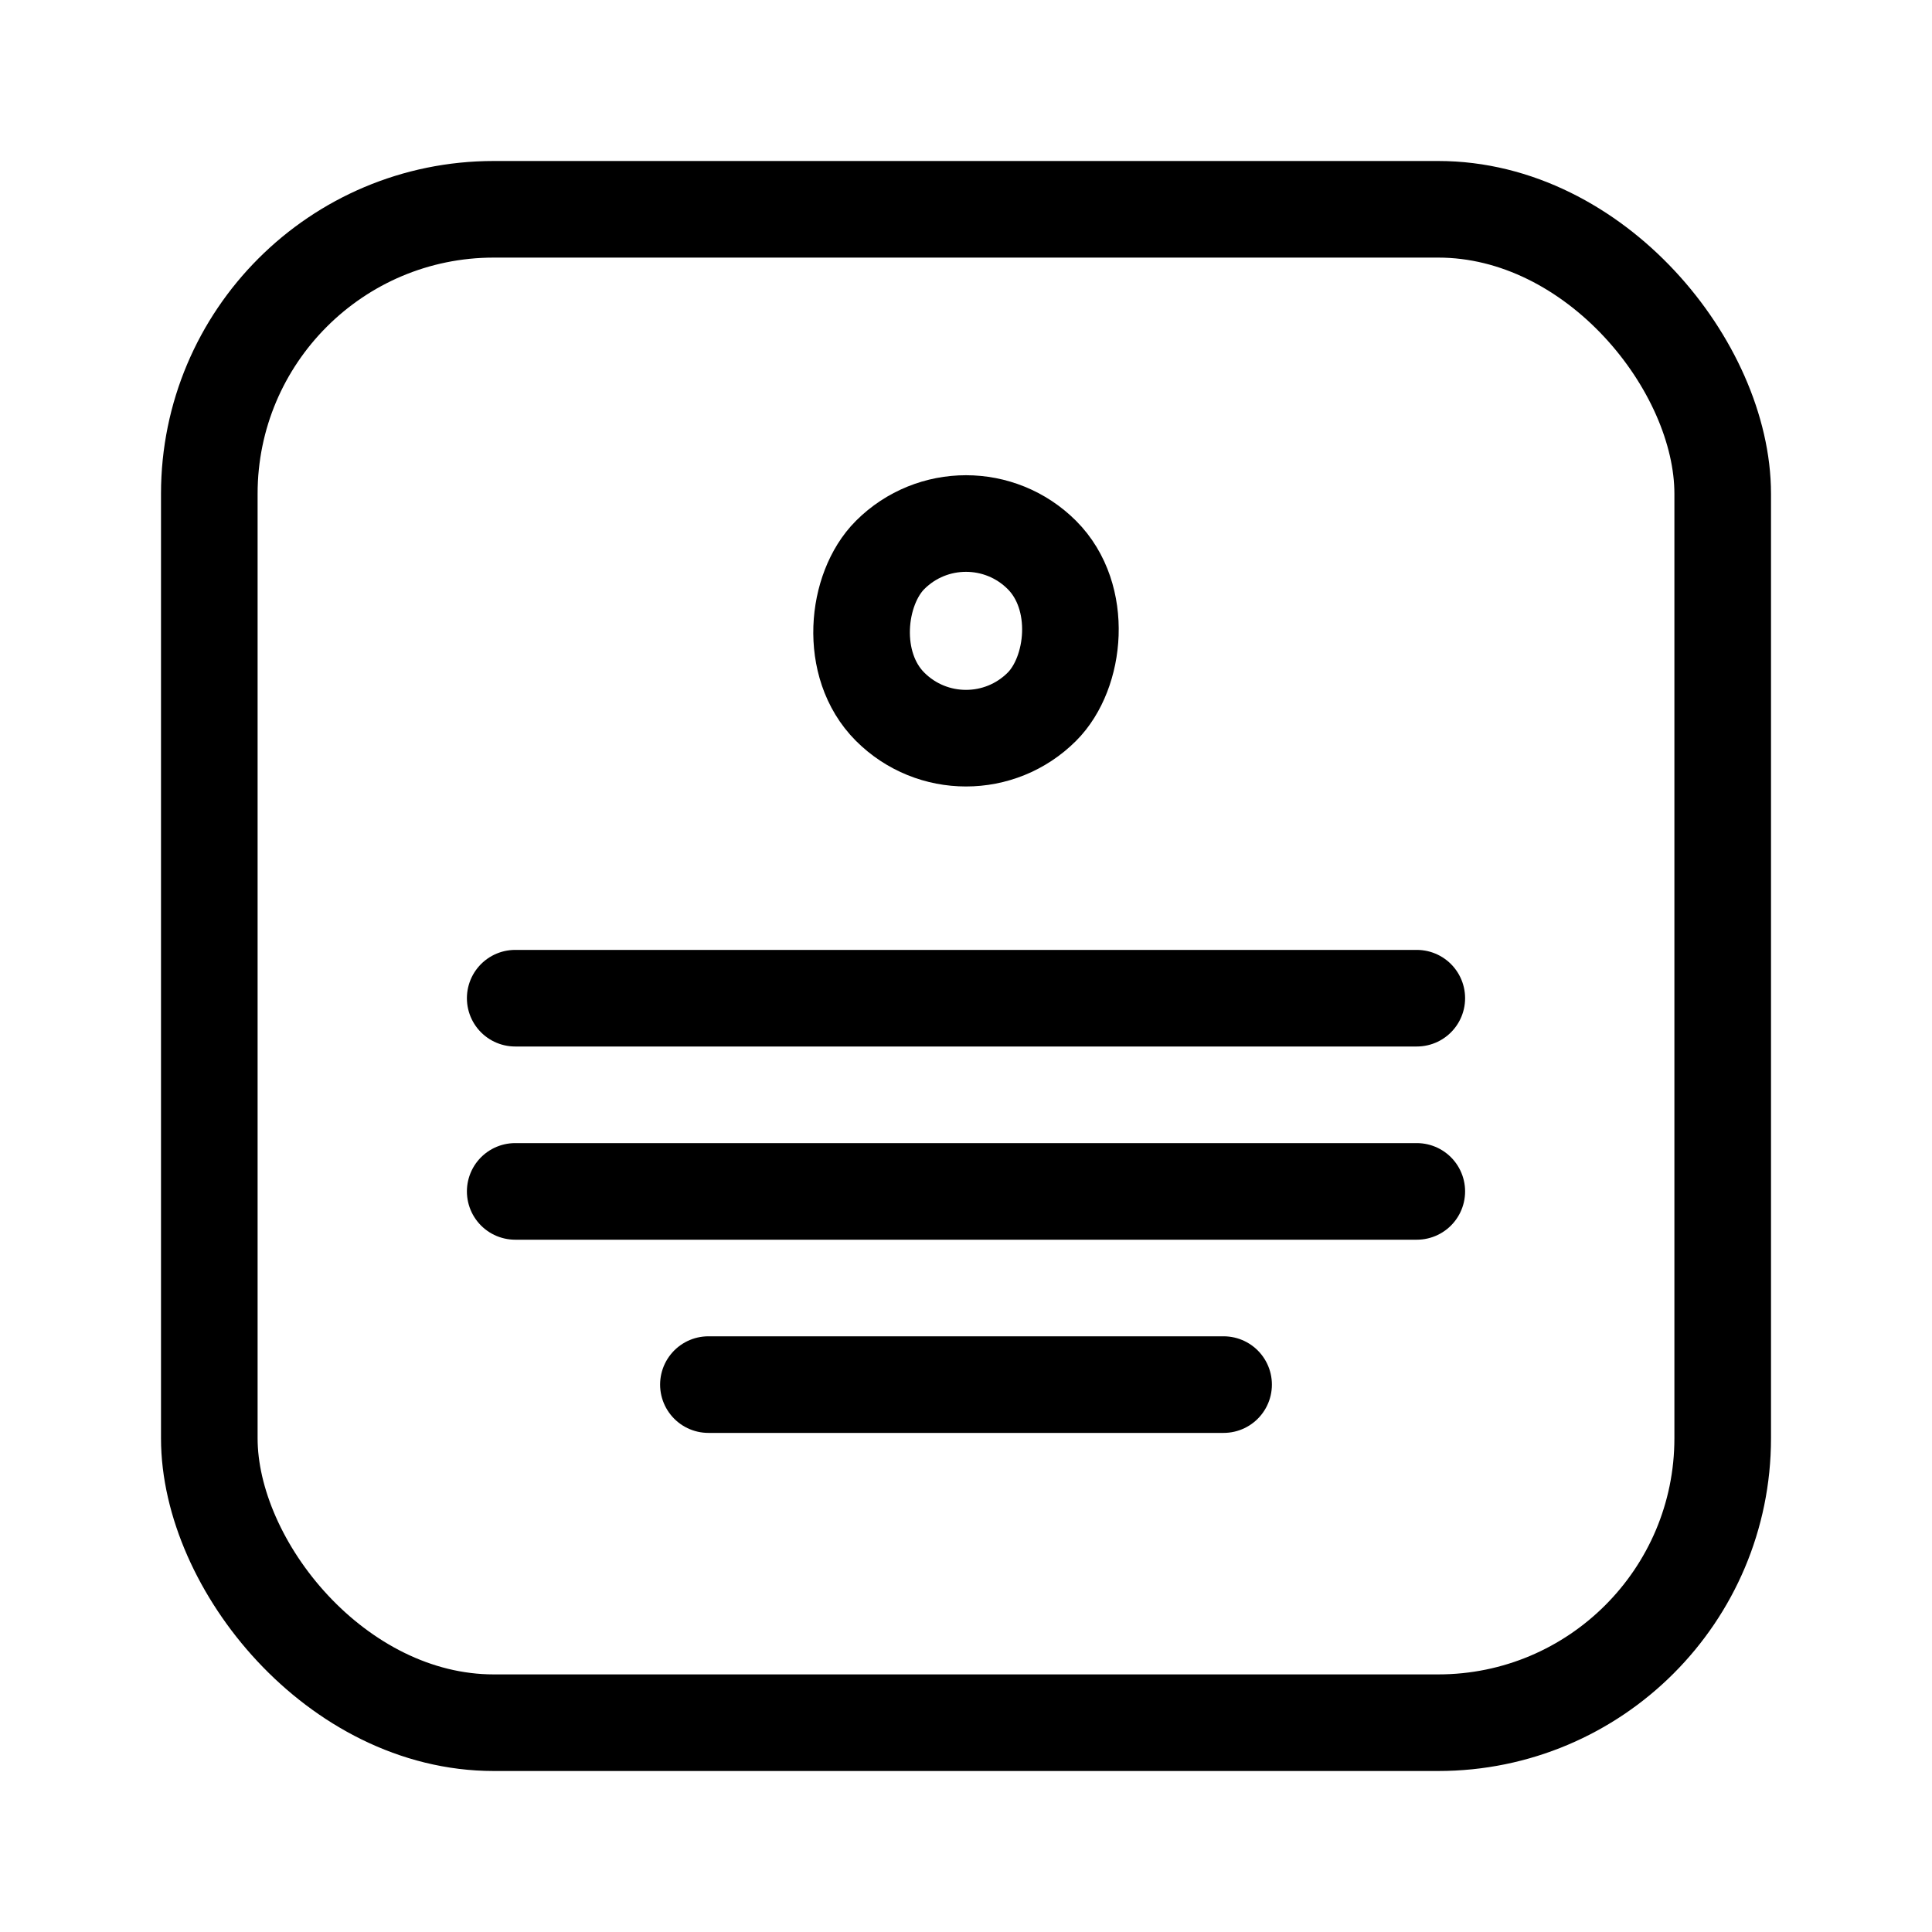
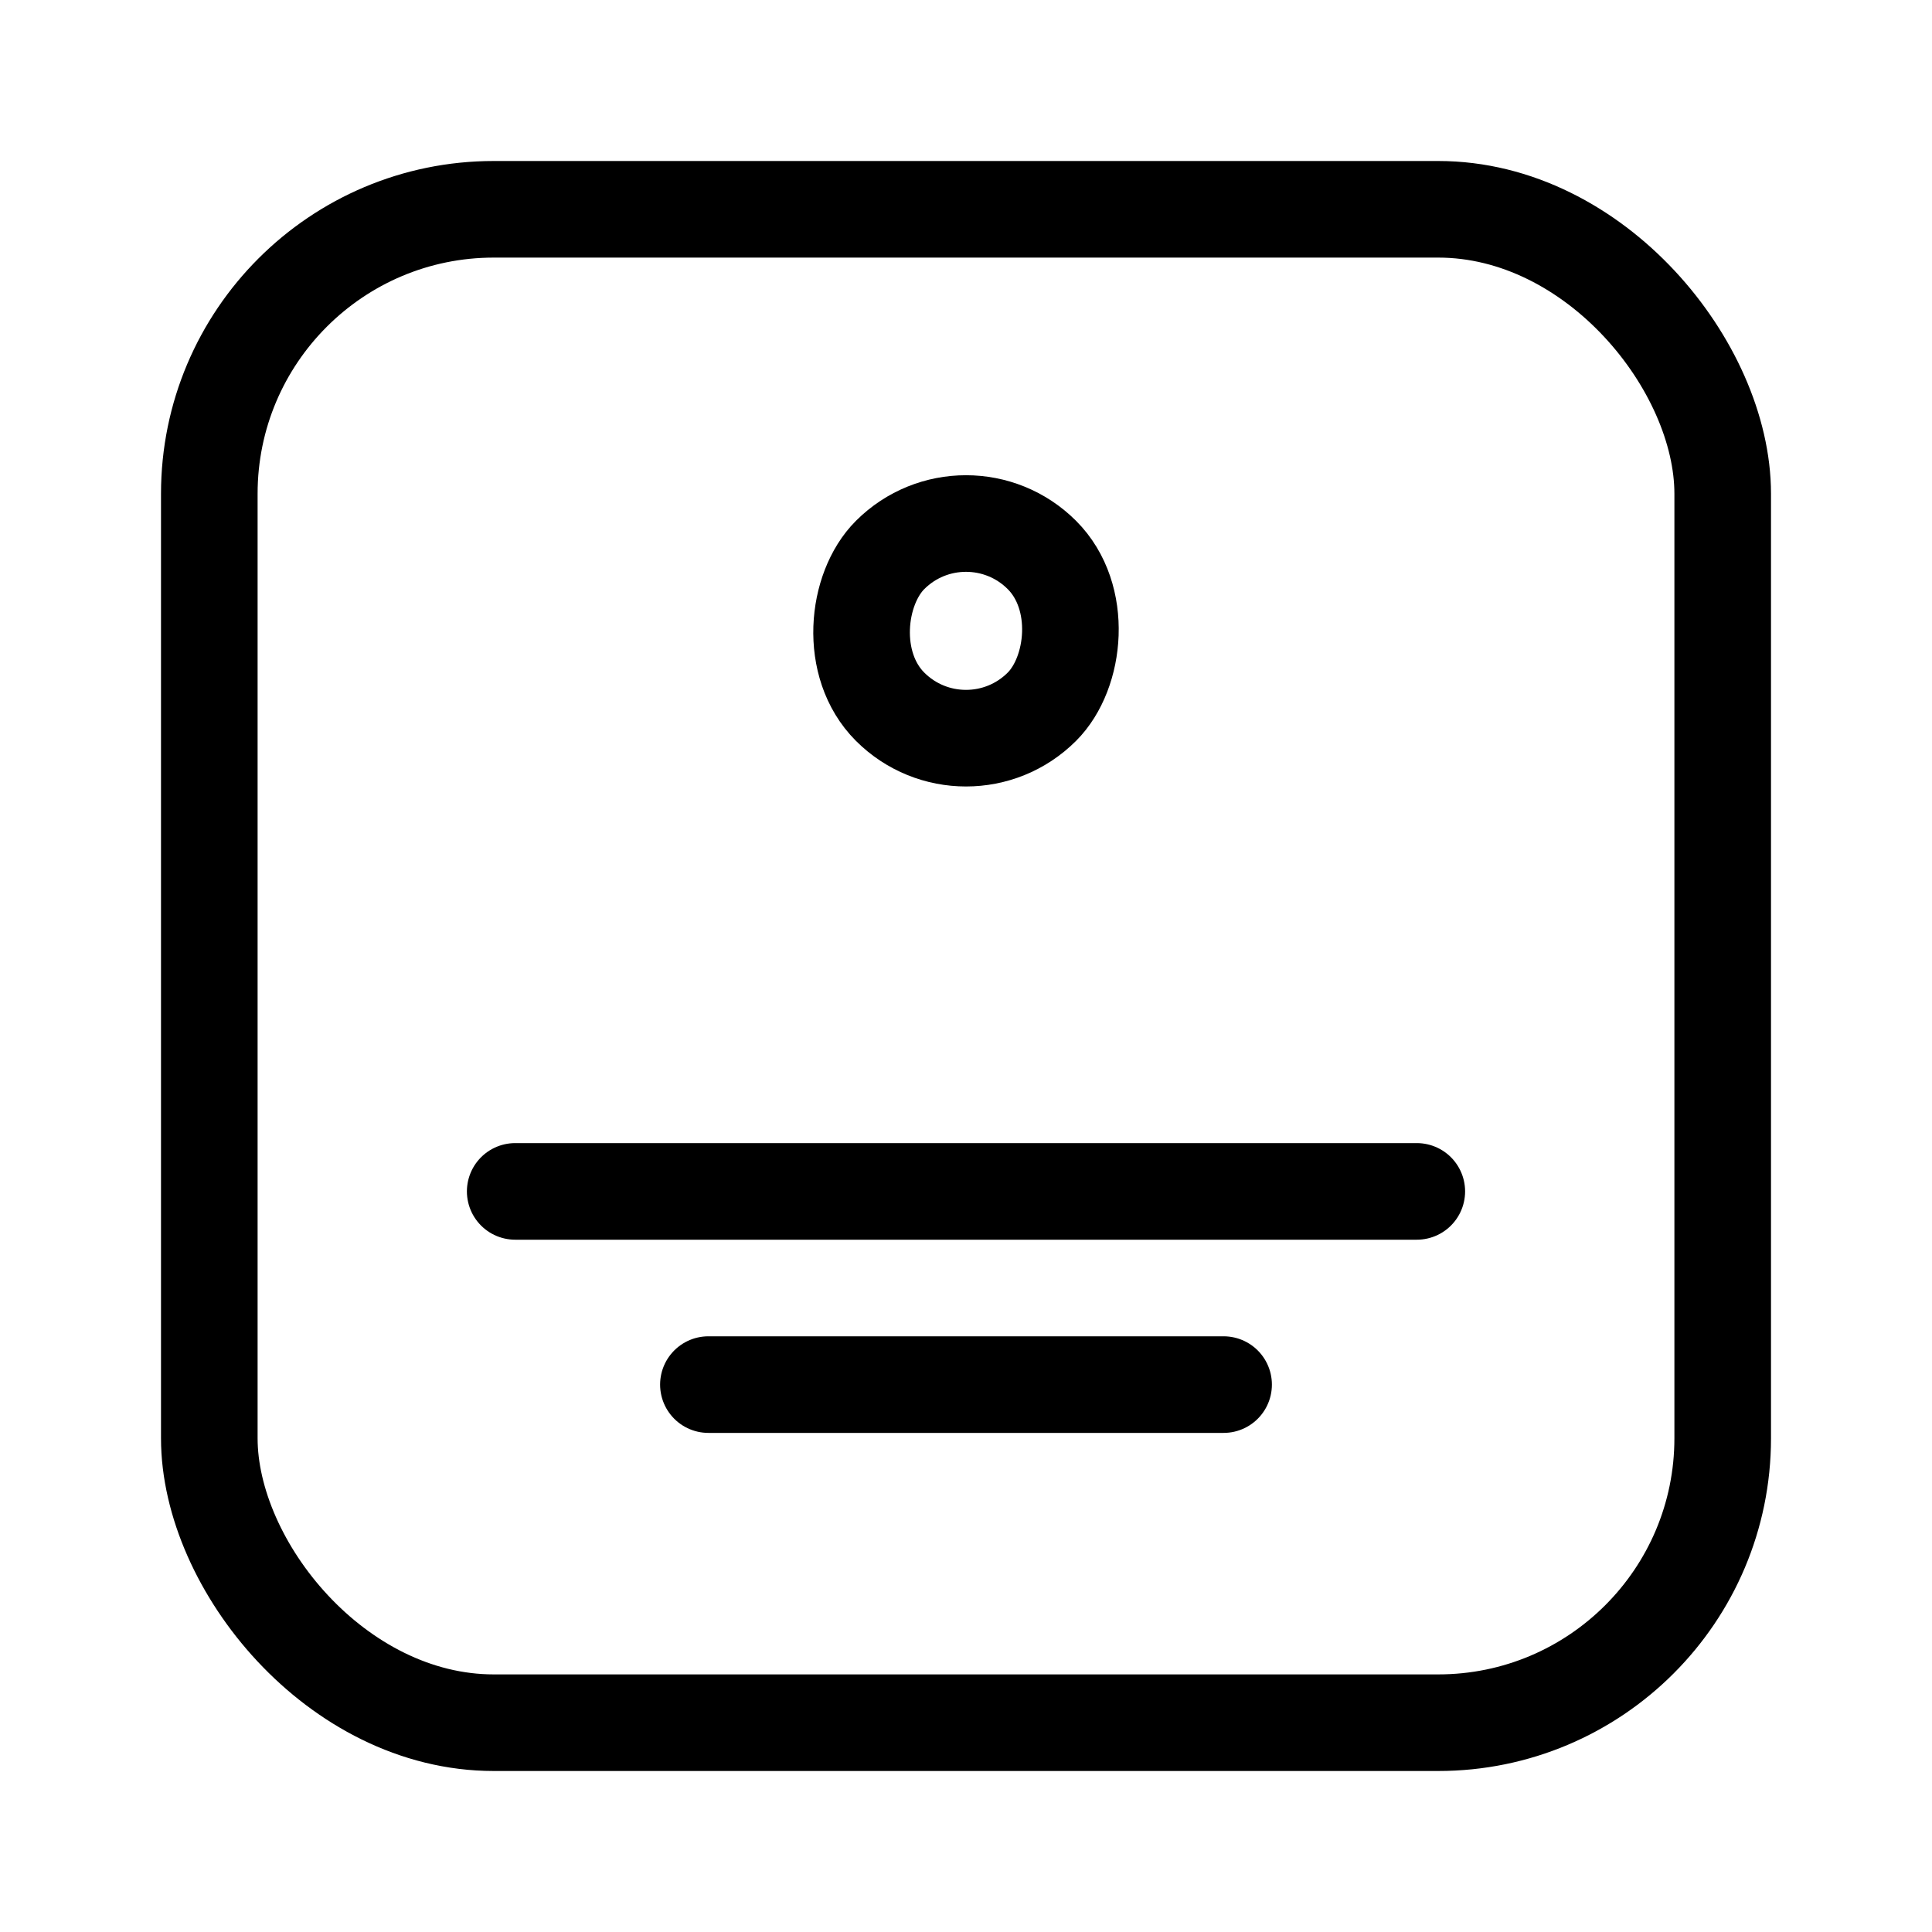
<svg xmlns="http://www.w3.org/2000/svg" width="30" height="30" viewBox="0 0 30 30" fill="none">
  <rect x="3.25" y="3.25" width="23.5" height="23.5" rx="4.417" stroke="url(#paint0_linear_3344_800)" stroke-width="1.5" />
-   <path d="M8 15.5H22" stroke="url(#paint1_linear_3344_800)" stroke-width="1.5" stroke-linecap="round" />
  <path d="M11 21.5H19" stroke="url(#paint2_linear_3344_800)" stroke-width="1.5" stroke-linecap="round" />
  <path d="M8 18.5H22" stroke="url(#paint3_linear_3344_800)" stroke-width="1.5" stroke-linecap="round" />
  <rect x="15" y="7.439" width="3.333" height="3.333" rx="1.667" transform="rotate(45 15 7.439)" stroke="url(#paint4_linear_3344_800)" stroke-width="1.5" />
  <defs>
    <linearGradient id="paint0_linear_3344_800" x1="15" y1="4" x2="15" y2="26" gradientUnits="userSpaceOnUse">
      <stop offset="1" />
    </linearGradient>
    <linearGradient id="paint1_linear_3344_800" x1="15" y1="15.5" x2="15" y2="16.5" gradientUnits="userSpaceOnUse">
      <stop offset="1" />
    </linearGradient>
    <linearGradient id="paint2_linear_3344_800" x1="15" y1="21.5" x2="15" y2="22.5" gradientUnits="userSpaceOnUse">
      <stop offset="1" />
    </linearGradient>
    <linearGradient id="paint3_linear_3344_800" x1="15" y1="18.5" x2="15" y2="19.5" gradientUnits="userSpaceOnUse">
      <stop offset="1" />
    </linearGradient>
    <linearGradient id="paint4_linear_3344_800" x1="15.917" y1="8.5" x2="15.917" y2="10.333" gradientUnits="userSpaceOnUse">
      <stop offset="1" />
    </linearGradient>
  </defs>
</svg>